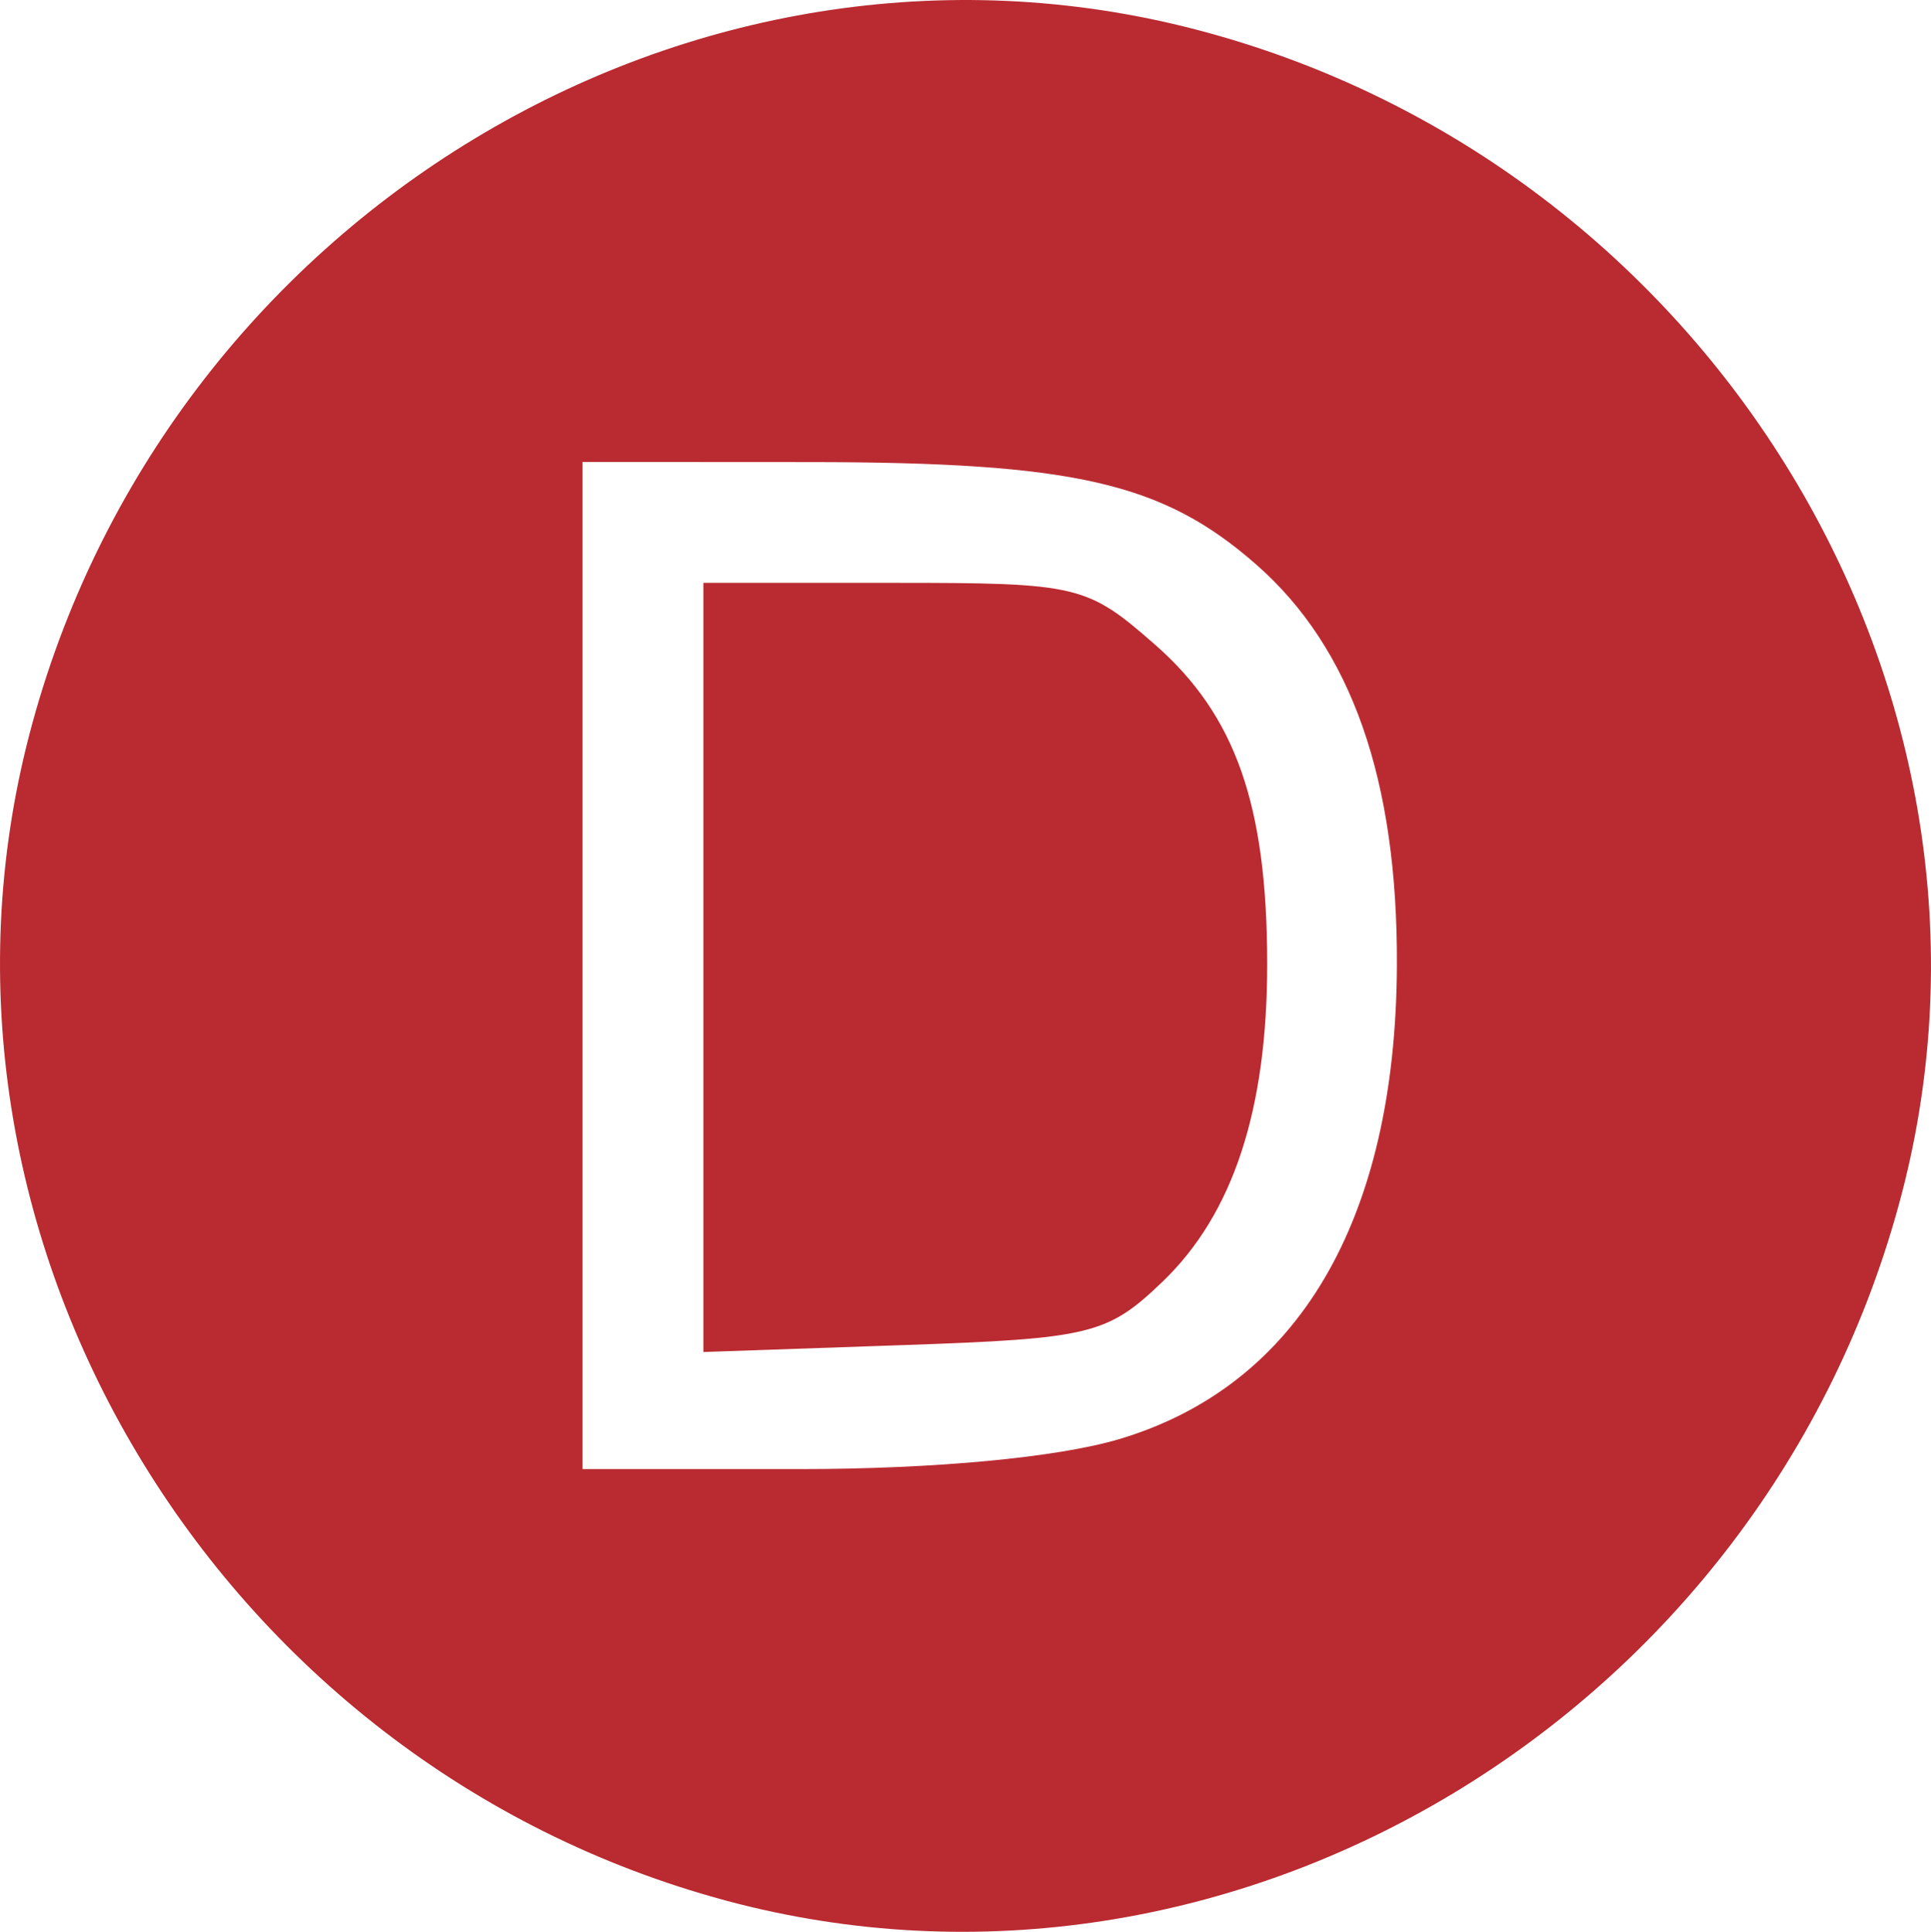
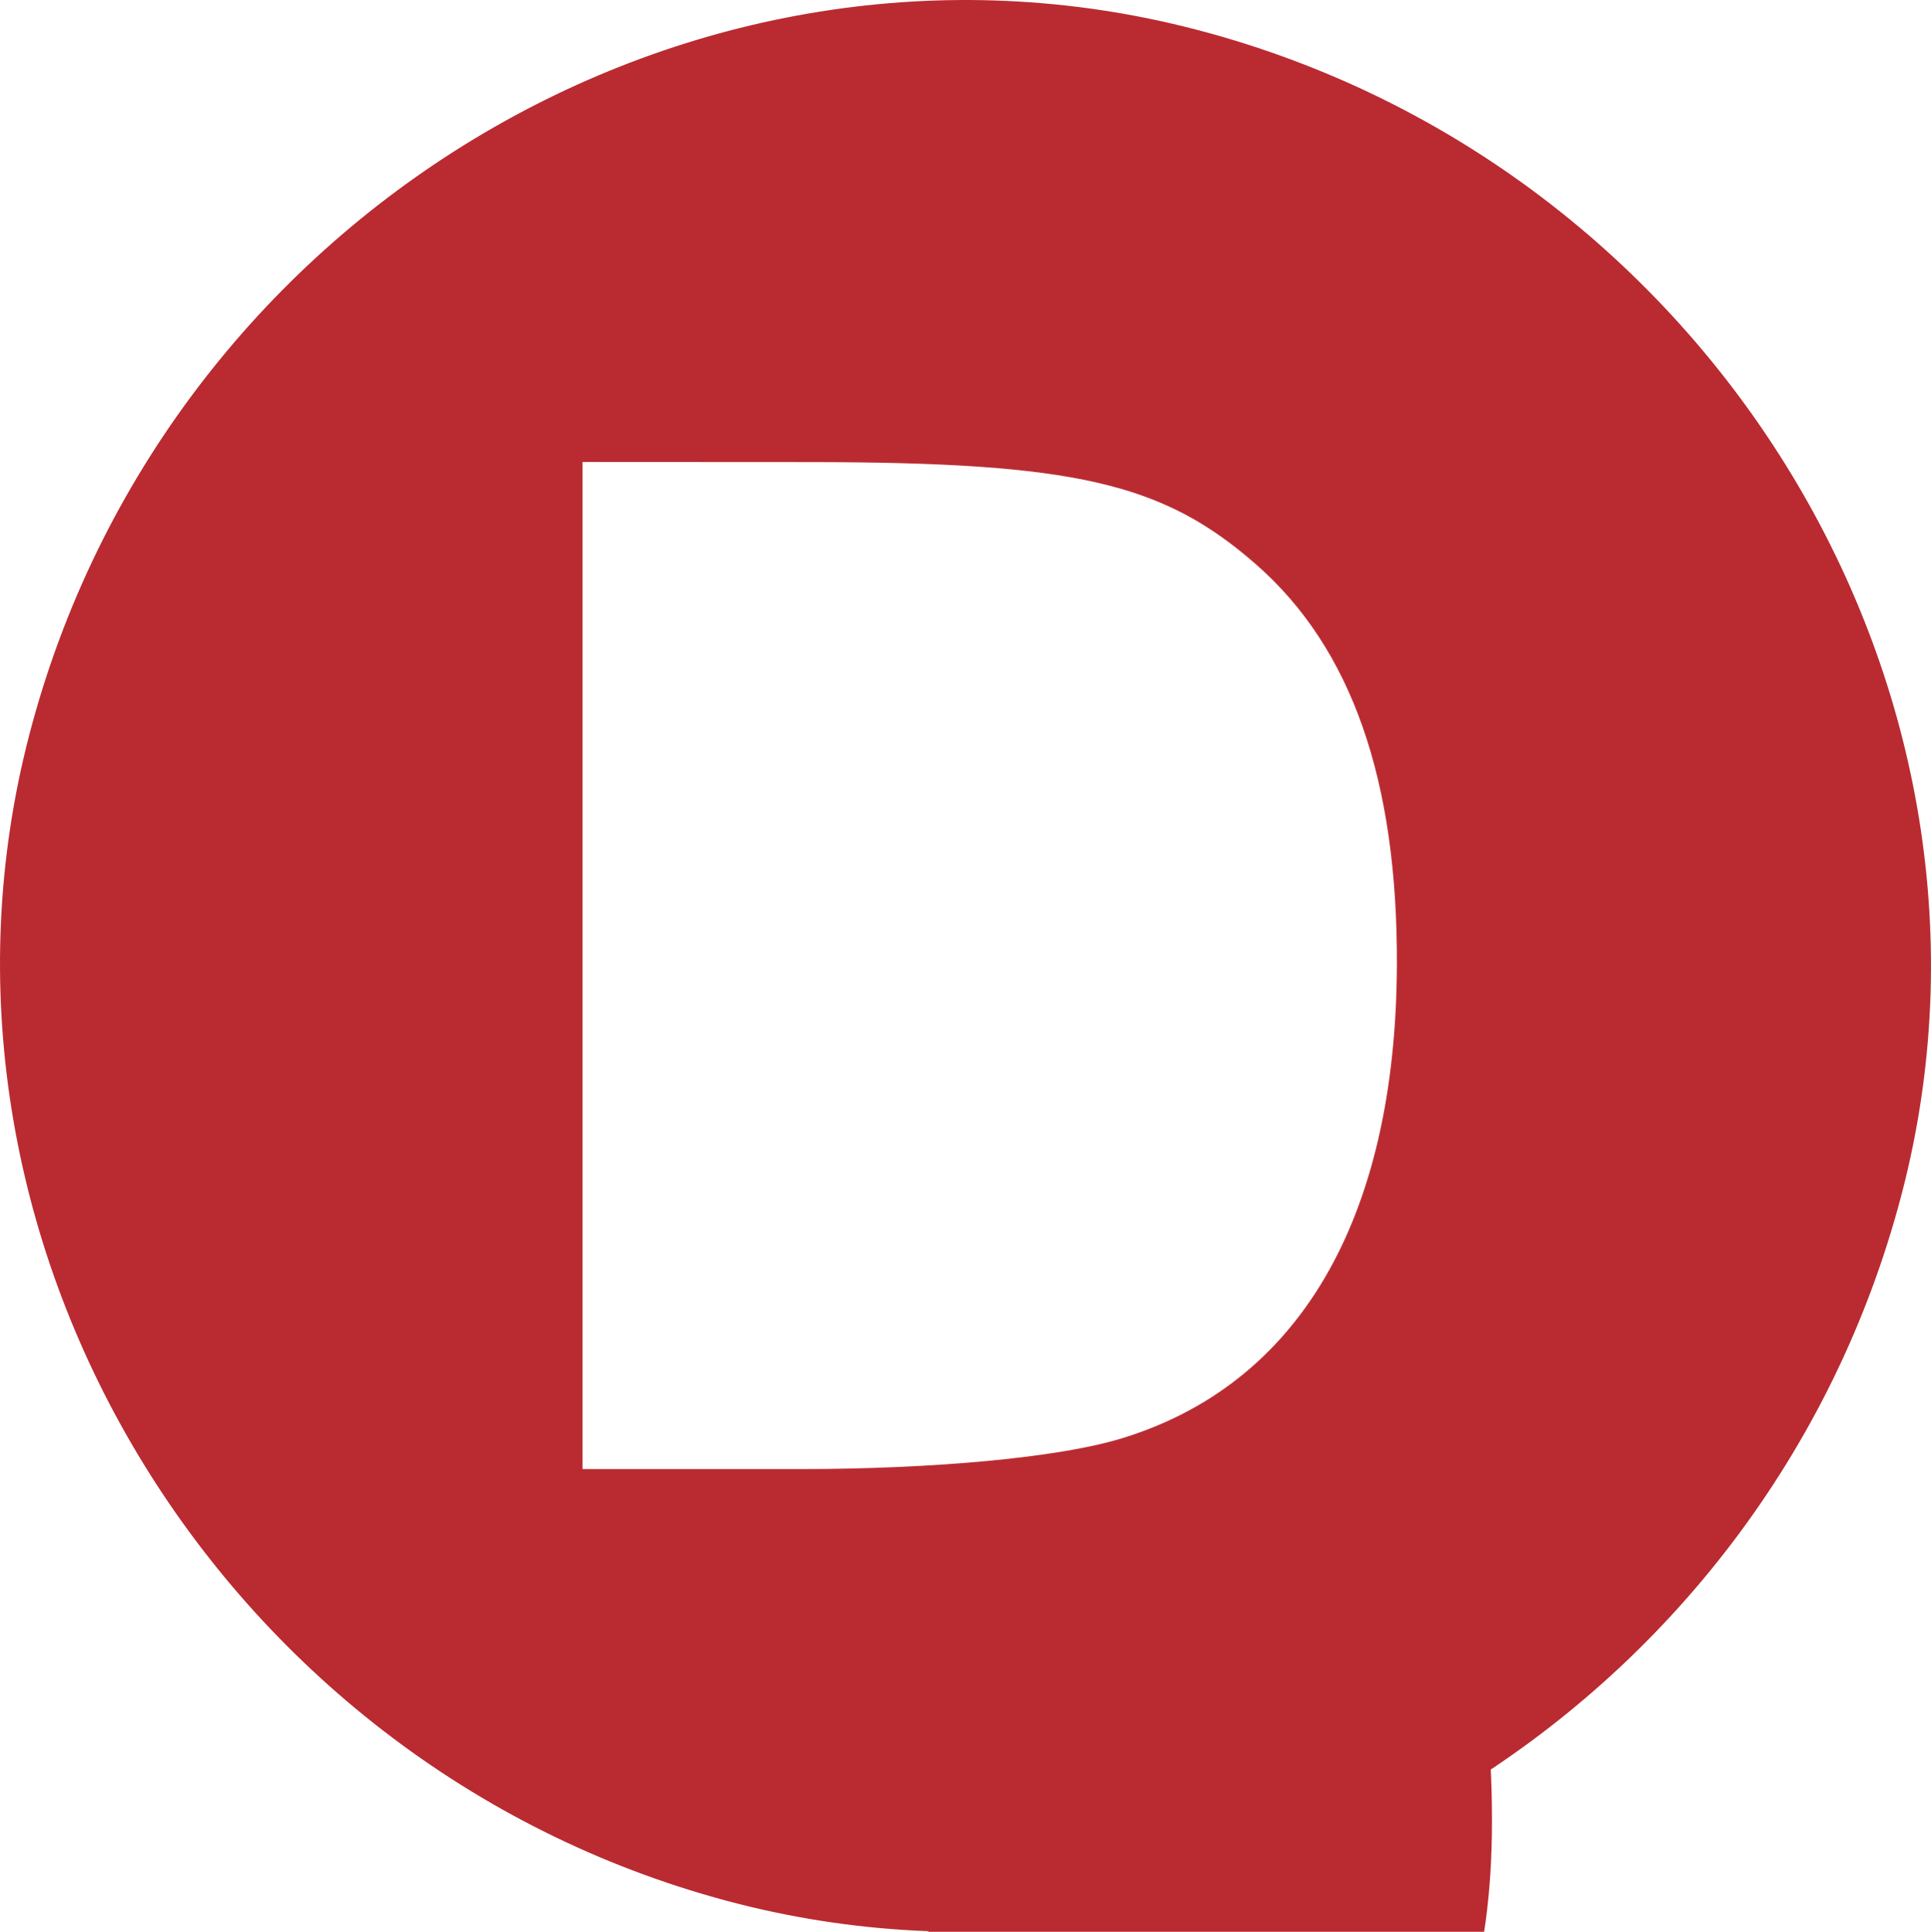
<svg xmlns="http://www.w3.org/2000/svg" xmlns:ns1="http://www.inkscape.org/namespaces/inkscape" xmlns:ns2="http://sodipodi.sourceforge.net/DTD/sodipodi-0.dtd" xmlns:ns3="http://www.openswatchbook.org/uri/2009/osb" xmlns:xlink="http://www.w3.org/1999/xlink" width="27.059mm" height="27.067mm" viewBox="0 0 95.878 95.907" id="svg2" version="1.1" ns1:version="0.91 r13725" ns2:docname="icon-callout-D.svg">
  <defs id="defs4">
    <linearGradient id="linearGradient4462" ns3:paint="solid">
      <stop style="stop-color:#000000;stop-opacity:1;" offset="0" id="stop4464" />
    </linearGradient>
    <linearGradient id="tvONE-yellow-4" ns3:paint="solid">
      <stop style="stop-color:#e4a612;stop-opacity:1;" offset="0" id="stop4443" />
    </linearGradient>
    <linearGradient id="tvONE-orange-7" ns3:paint="solid">
      <stop style="stop-color:#e76727;stop-opacity:1;" offset="0" id="stop4435" />
    </linearGradient>
    <linearGradient id="tvONE-red" ns3:paint="solid">
      <stop style="stop-color:#ba2b31;stop-opacity:1;" offset="0" id="stop4405" />
    </linearGradient>
    <linearGradient ns1:collect="always" xlink:href="#tvONE-red" id="linearGradient4466" x1="428.408" y1="386.675" x2="524.286" y2="386.675" gradientUnits="userSpaceOnUse" />
  </defs>
  <ns2:namedview id="base" pagecolor="#ffffff" bordercolor="#666666" borderopacity="1.0" ns1:pageopacity="0.0" ns1:pageshadow="2" ns1:zoom="0.7" ns1:cx="115.27123" ns1:cy="238.34416" ns1:document-units="px" ns1:current-layer="layer1" showgrid="false" borderlayer="true" fit-margin-top="0" fit-margin-left="0" fit-margin-right="0" fit-margin-bottom="0" ns1:window-width="1920" ns1:window-height="1017" ns1:window-x="1912" ns1:window-y="431" ns1:window-maximized="1" />
  <g ns1:label="Layer 1" ns1:groupmode="layer" id="layer1" transform="translate(-428.408,-338.721)">
-     <path style="fill:url(#linearGradient4466);fill-opacity:1" d="m 464.444,433.076 c -25.356,-6.819 -41.042,-33.073 -34.581,-57.878 6.69,-25.685 32.904,-41.528 57.927,-35.01 25.61,6.67 41.527,32.908 35.05,57.776 -6.751,25.92 -33.276,41.868 -58.396,35.113 z m 19.515,-22.901 c 8.917,-2.648 13.751,-10.882 13.808,-23.518 0.041,-9.209 -2.252,-15.754 -6.973,-19.899 -4.649,-4.082 -9.039,-5.089 -22.212,-5.096 l -11.25,-0.006 0,25 0,25 10.819,0 c 6.646,0 12.743,-0.572 15.809,-1.482 z m -20.627,-23.424 0,-19.094 9.465,0 c 9.147,0 9.583,0.104 12.976,3.082 3.982,3.496 5.545,7.945 5.554,15.802 0.007,7.276 -1.696,12.455 -5.201,15.816 -2.732,2.619 -3.56,2.822 -12.857,3.143 l -9.937,0.344 0,-19.094 z" id="path4458" ns1:connector-curvature="0" />
+     <path style="fill:url(#linearGradient4466);fill-opacity:1" d="m 464.444,433.076 c -25.356,-6.819 -41.042,-33.073 -34.581,-57.878 6.69,-25.685 32.904,-41.528 57.927,-35.01 25.61,6.67 41.527,32.908 35.05,57.776 -6.751,25.92 -33.276,41.868 -58.396,35.113 z m 19.515,-22.901 c 8.917,-2.648 13.751,-10.882 13.808,-23.518 0.041,-9.209 -2.252,-15.754 -6.973,-19.899 -4.649,-4.082 -9.039,-5.089 -22.212,-5.096 l -11.25,-0.006 0,25 0,25 10.819,0 c 6.646,0 12.743,-0.572 15.809,-1.482 z c 9.147,0 9.583,0.104 12.976,3.082 3.982,3.496 5.545,7.945 5.554,15.802 0.007,7.276 -1.696,12.455 -5.201,15.816 -2.732,2.619 -3.56,2.822 -12.857,3.143 l -9.937,0.344 0,-19.094 z" id="path4458" ns1:connector-curvature="0" />
  </g>
</svg>